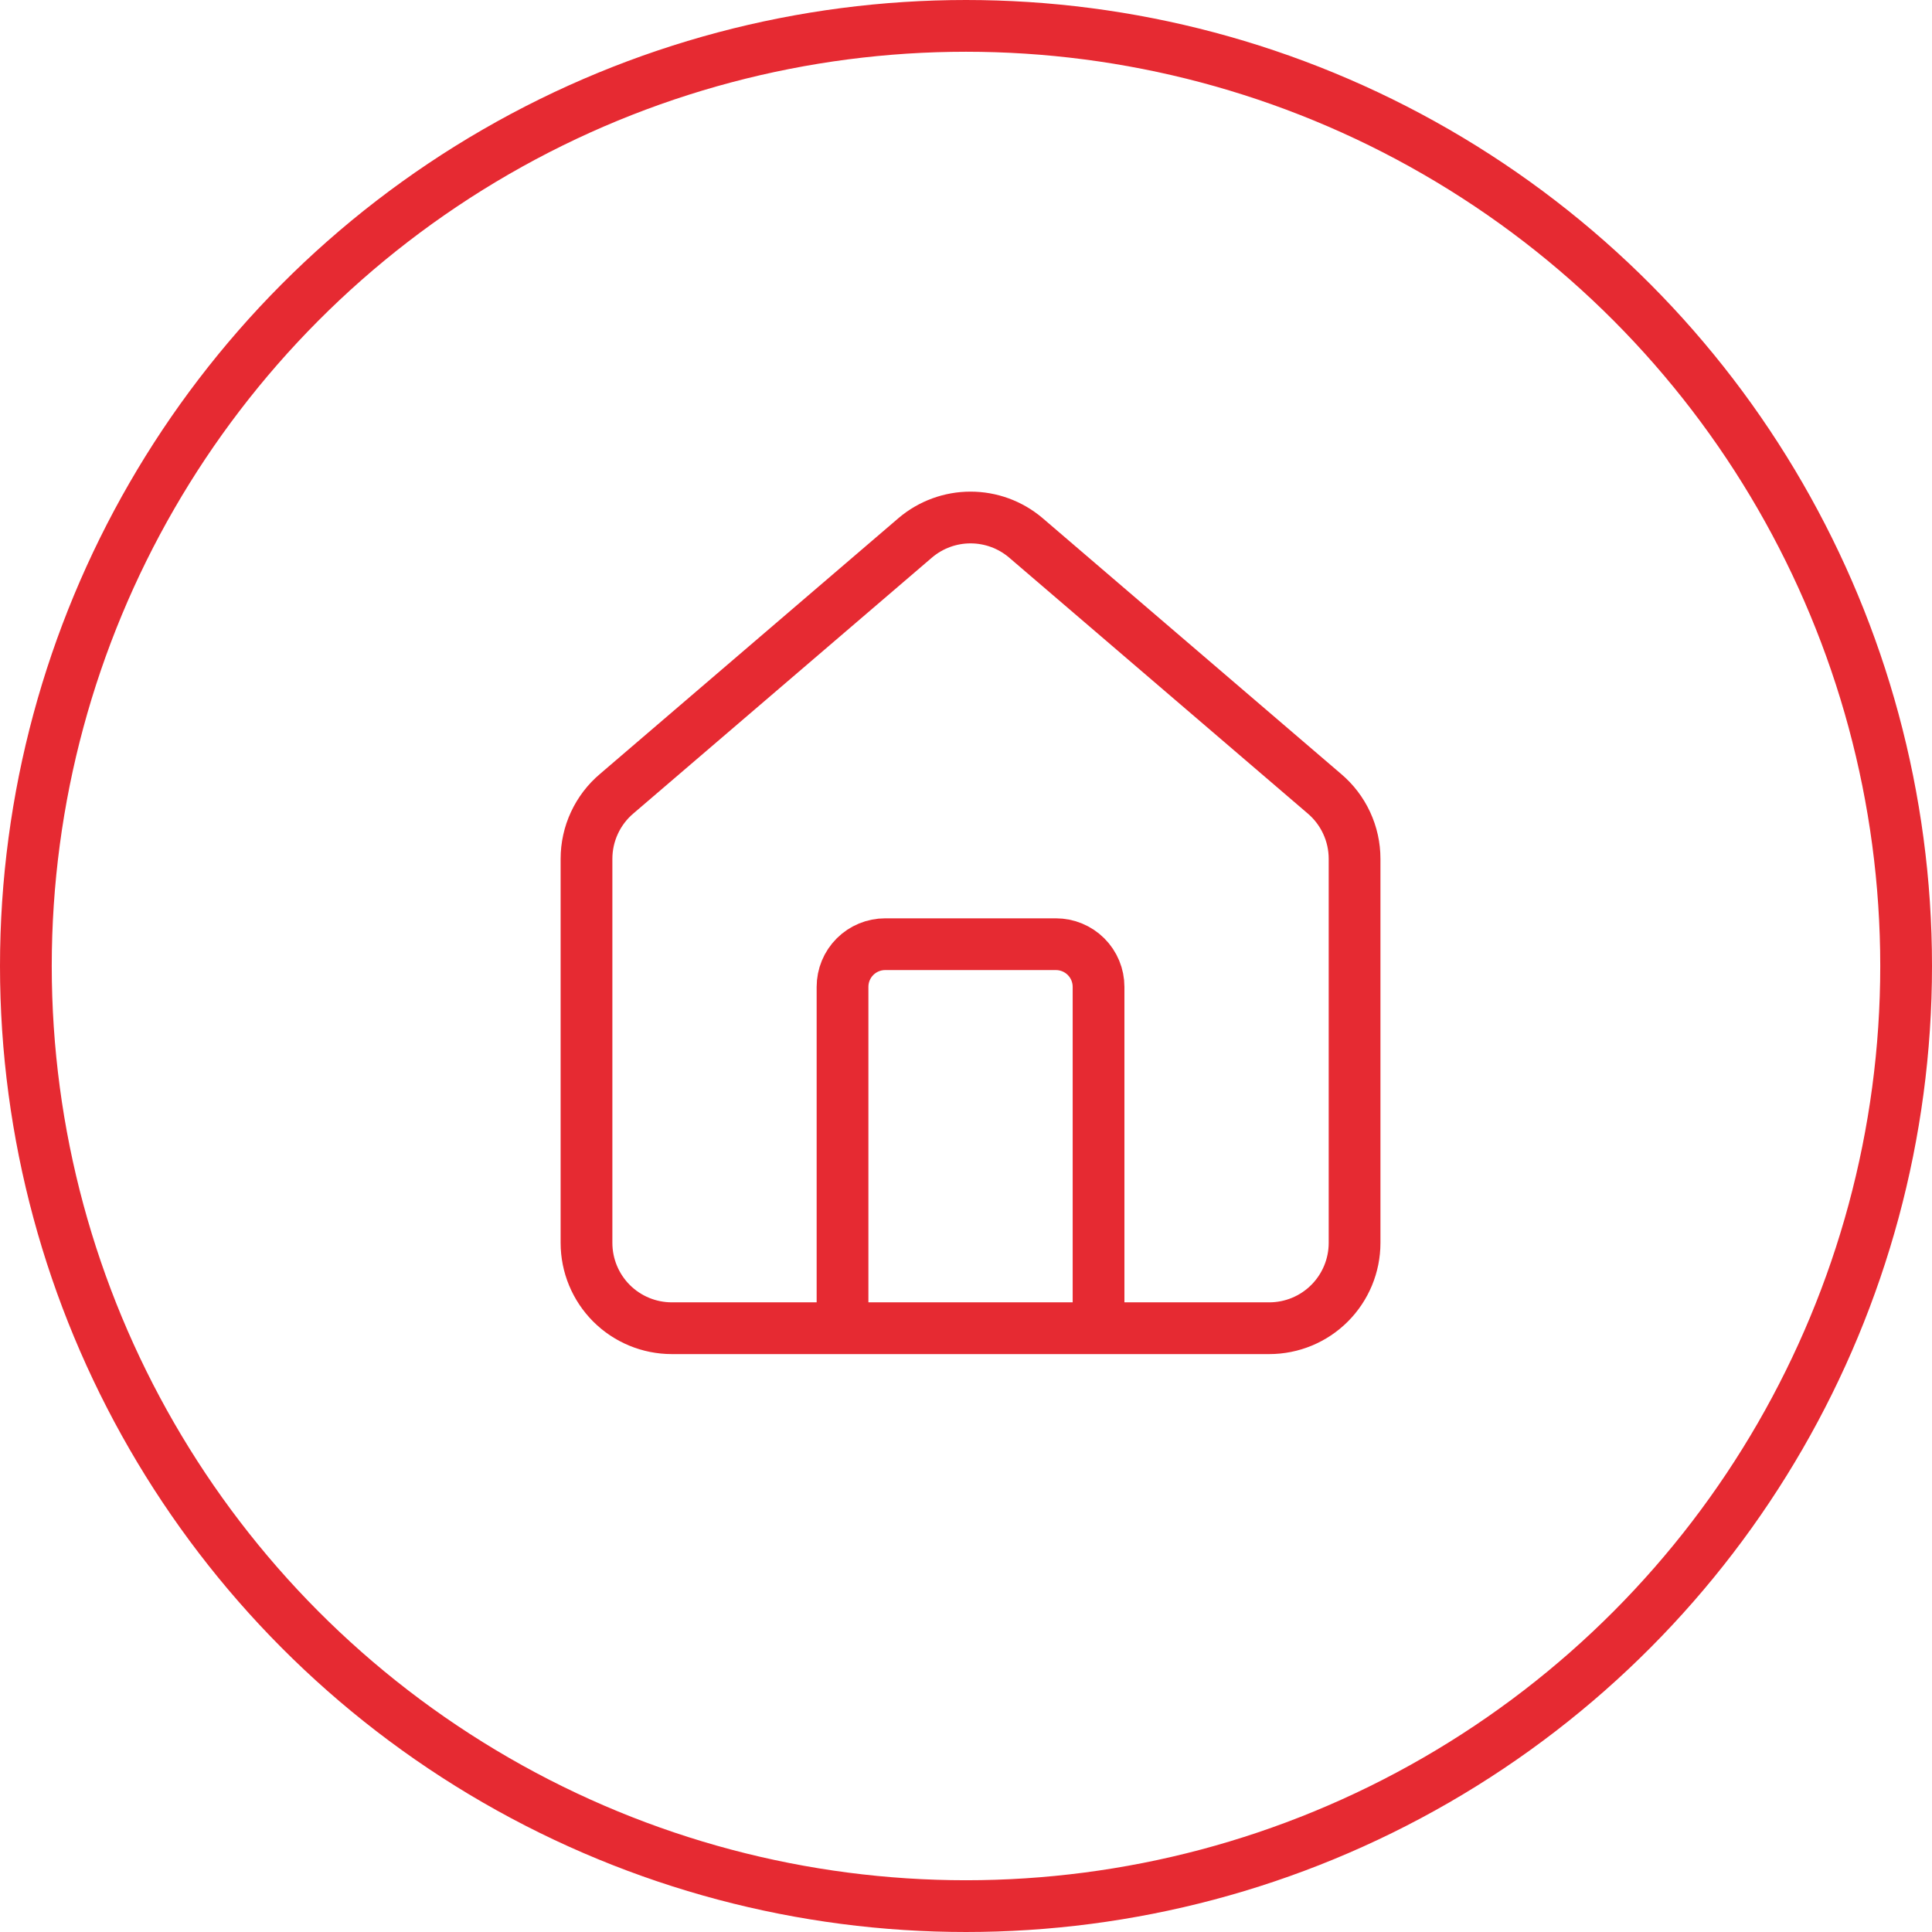
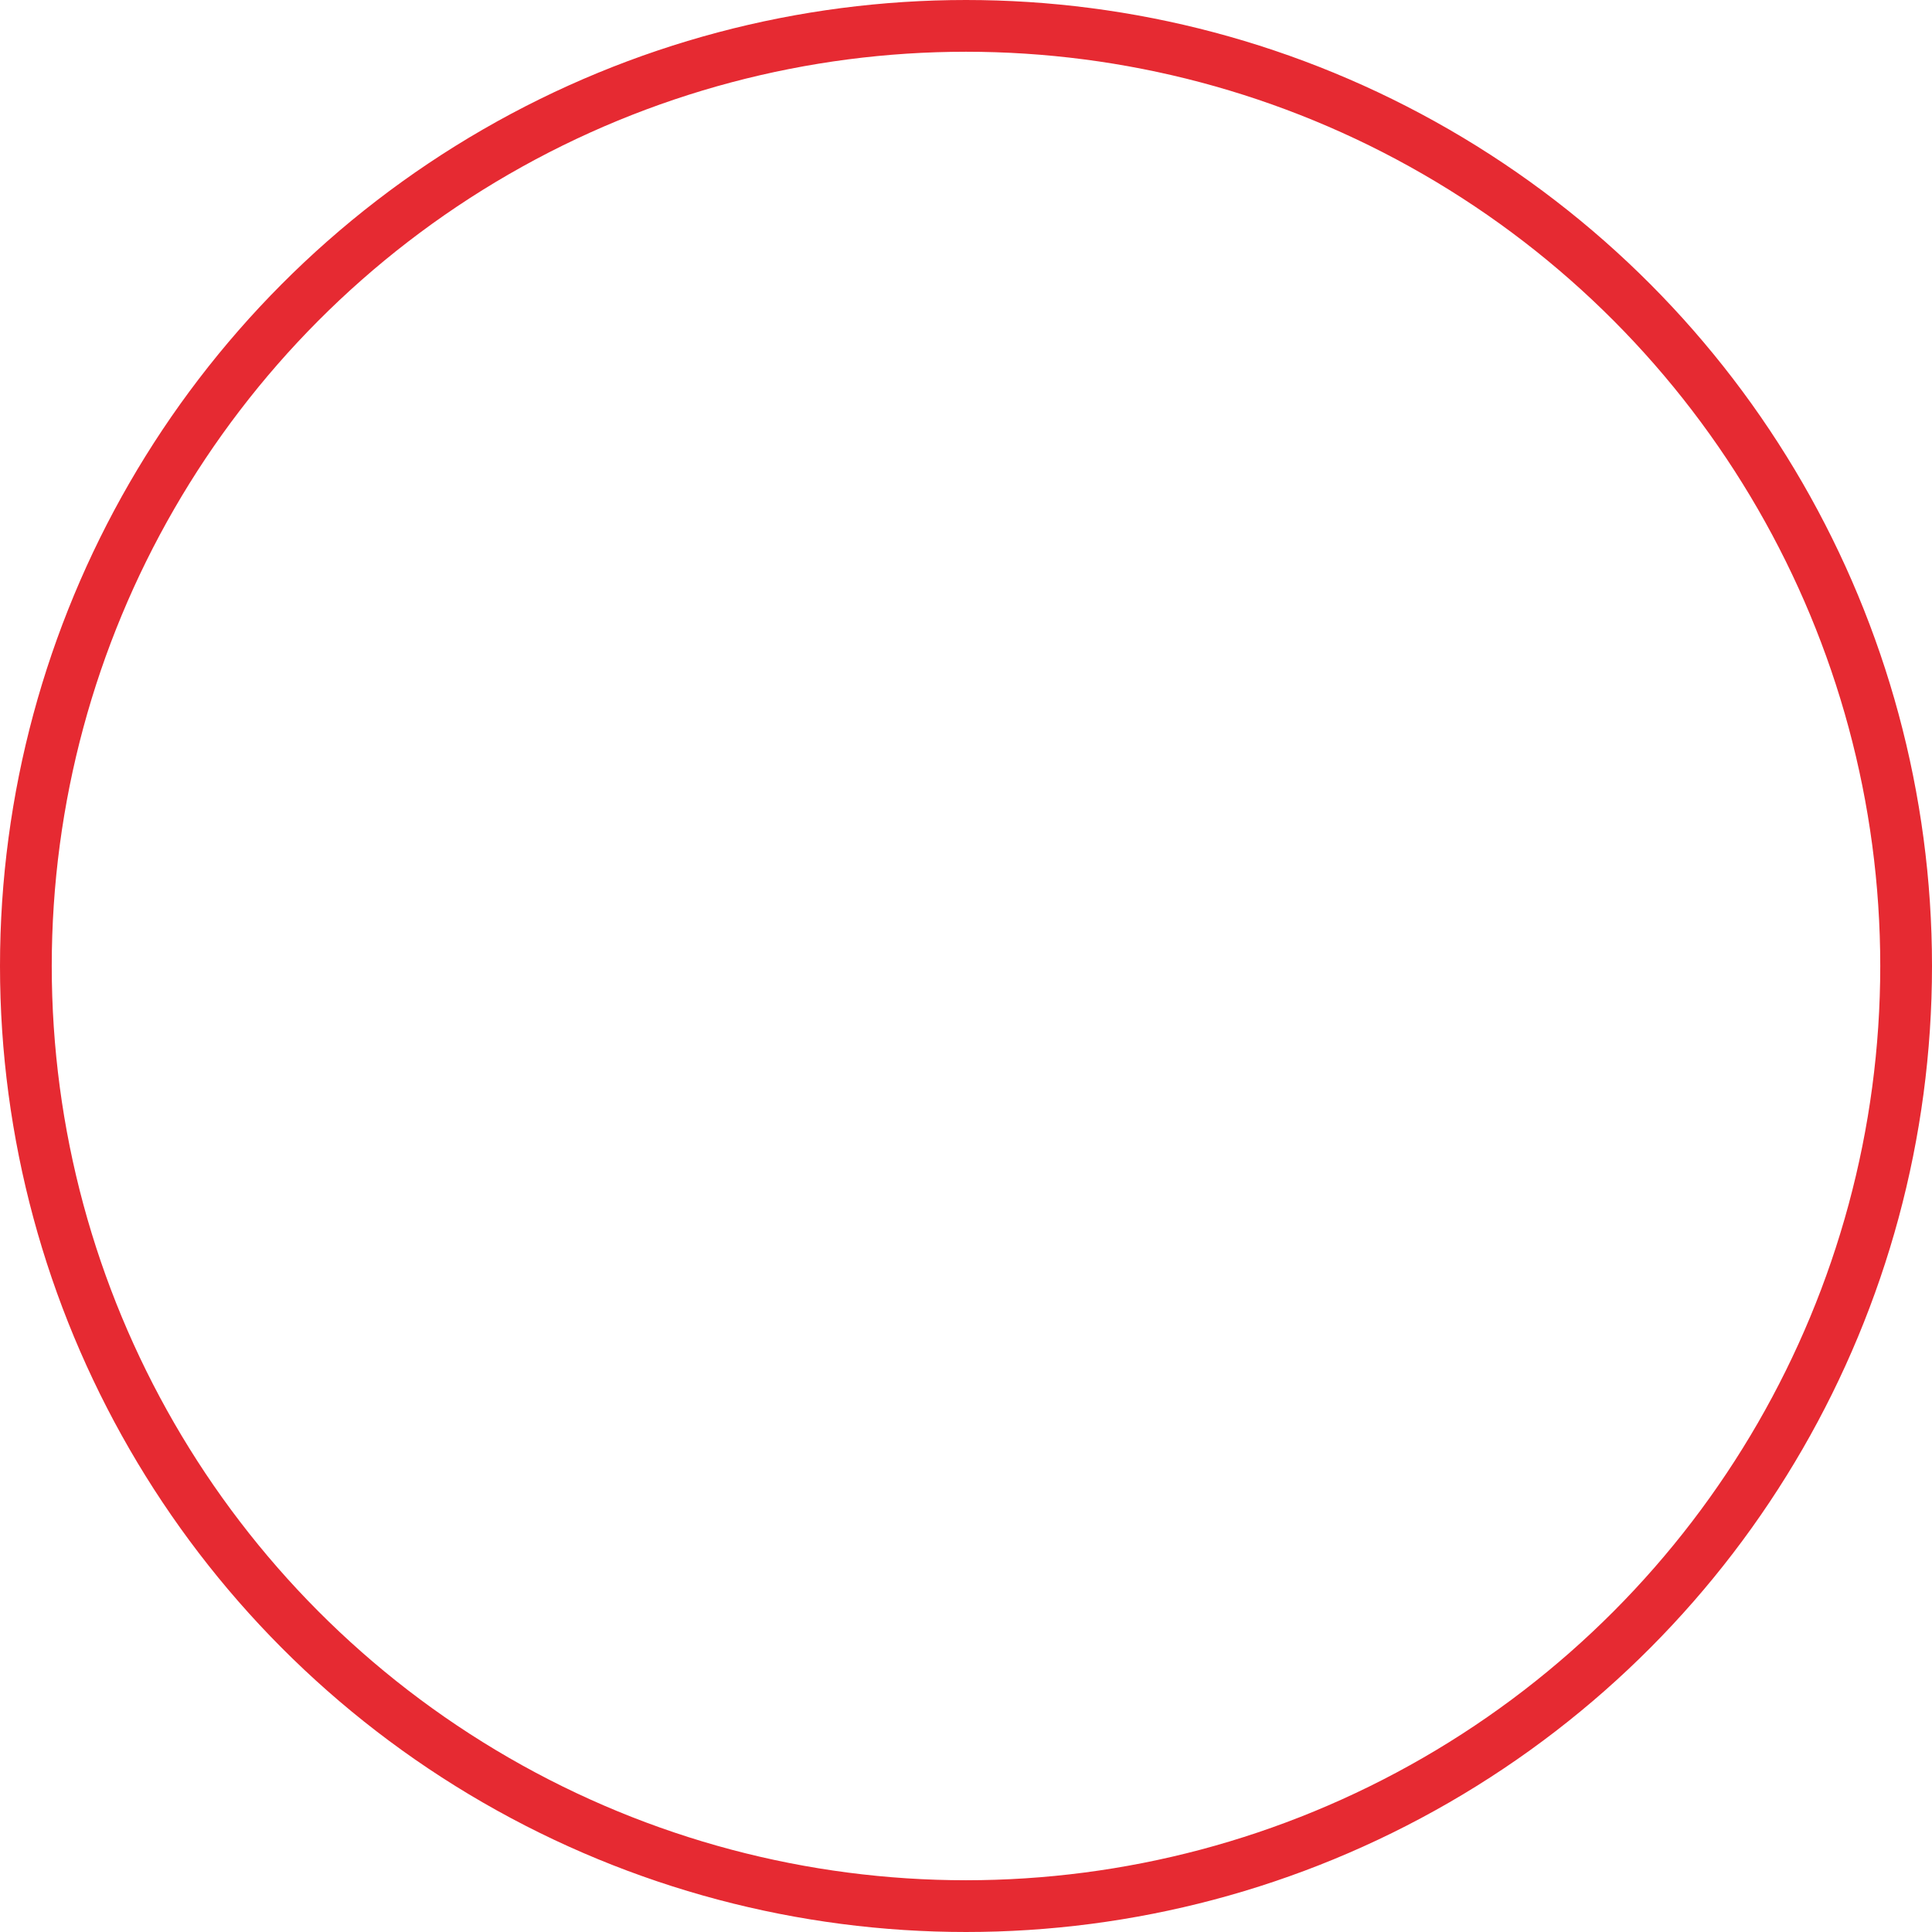
<svg xmlns="http://www.w3.org/2000/svg" width="56" height="56" viewBox="0 0 56 56" fill="none">
  <circle cx="28" cy="28" r="27.25" stroke="#E62A32" stroke-width="1.5" />
-   <path d="M31.842 38.499V28.605C31.842 28.276 31.712 27.962 31.48 27.73C31.248 27.498 30.933 27.368 30.605 27.368H25.658C25.33 27.368 25.015 27.498 24.783 27.73C24.551 27.962 24.421 28.276 24.421 28.605V38.499M17 24.894C17 24.534 17.078 24.179 17.23 23.852C17.381 23.526 17.602 23.236 17.877 23.004L26.535 15.584C26.981 15.207 27.547 15 28.131 15C28.716 15 29.282 15.207 29.728 15.584L38.386 23.004C38.661 23.236 38.882 23.526 39.033 23.852C39.185 24.179 39.263 24.534 39.263 24.894V36.026C39.263 36.682 39.002 37.311 38.538 37.775C38.075 38.239 37.445 38.499 36.789 38.499H19.474C18.818 38.499 18.188 38.239 17.724 37.775C17.261 37.311 17 36.682 17 36.026V24.894Z" stroke="#E62A32" stroke-width="1.5" stroke-linecap="round" stroke-linejoin="round" />
</svg>